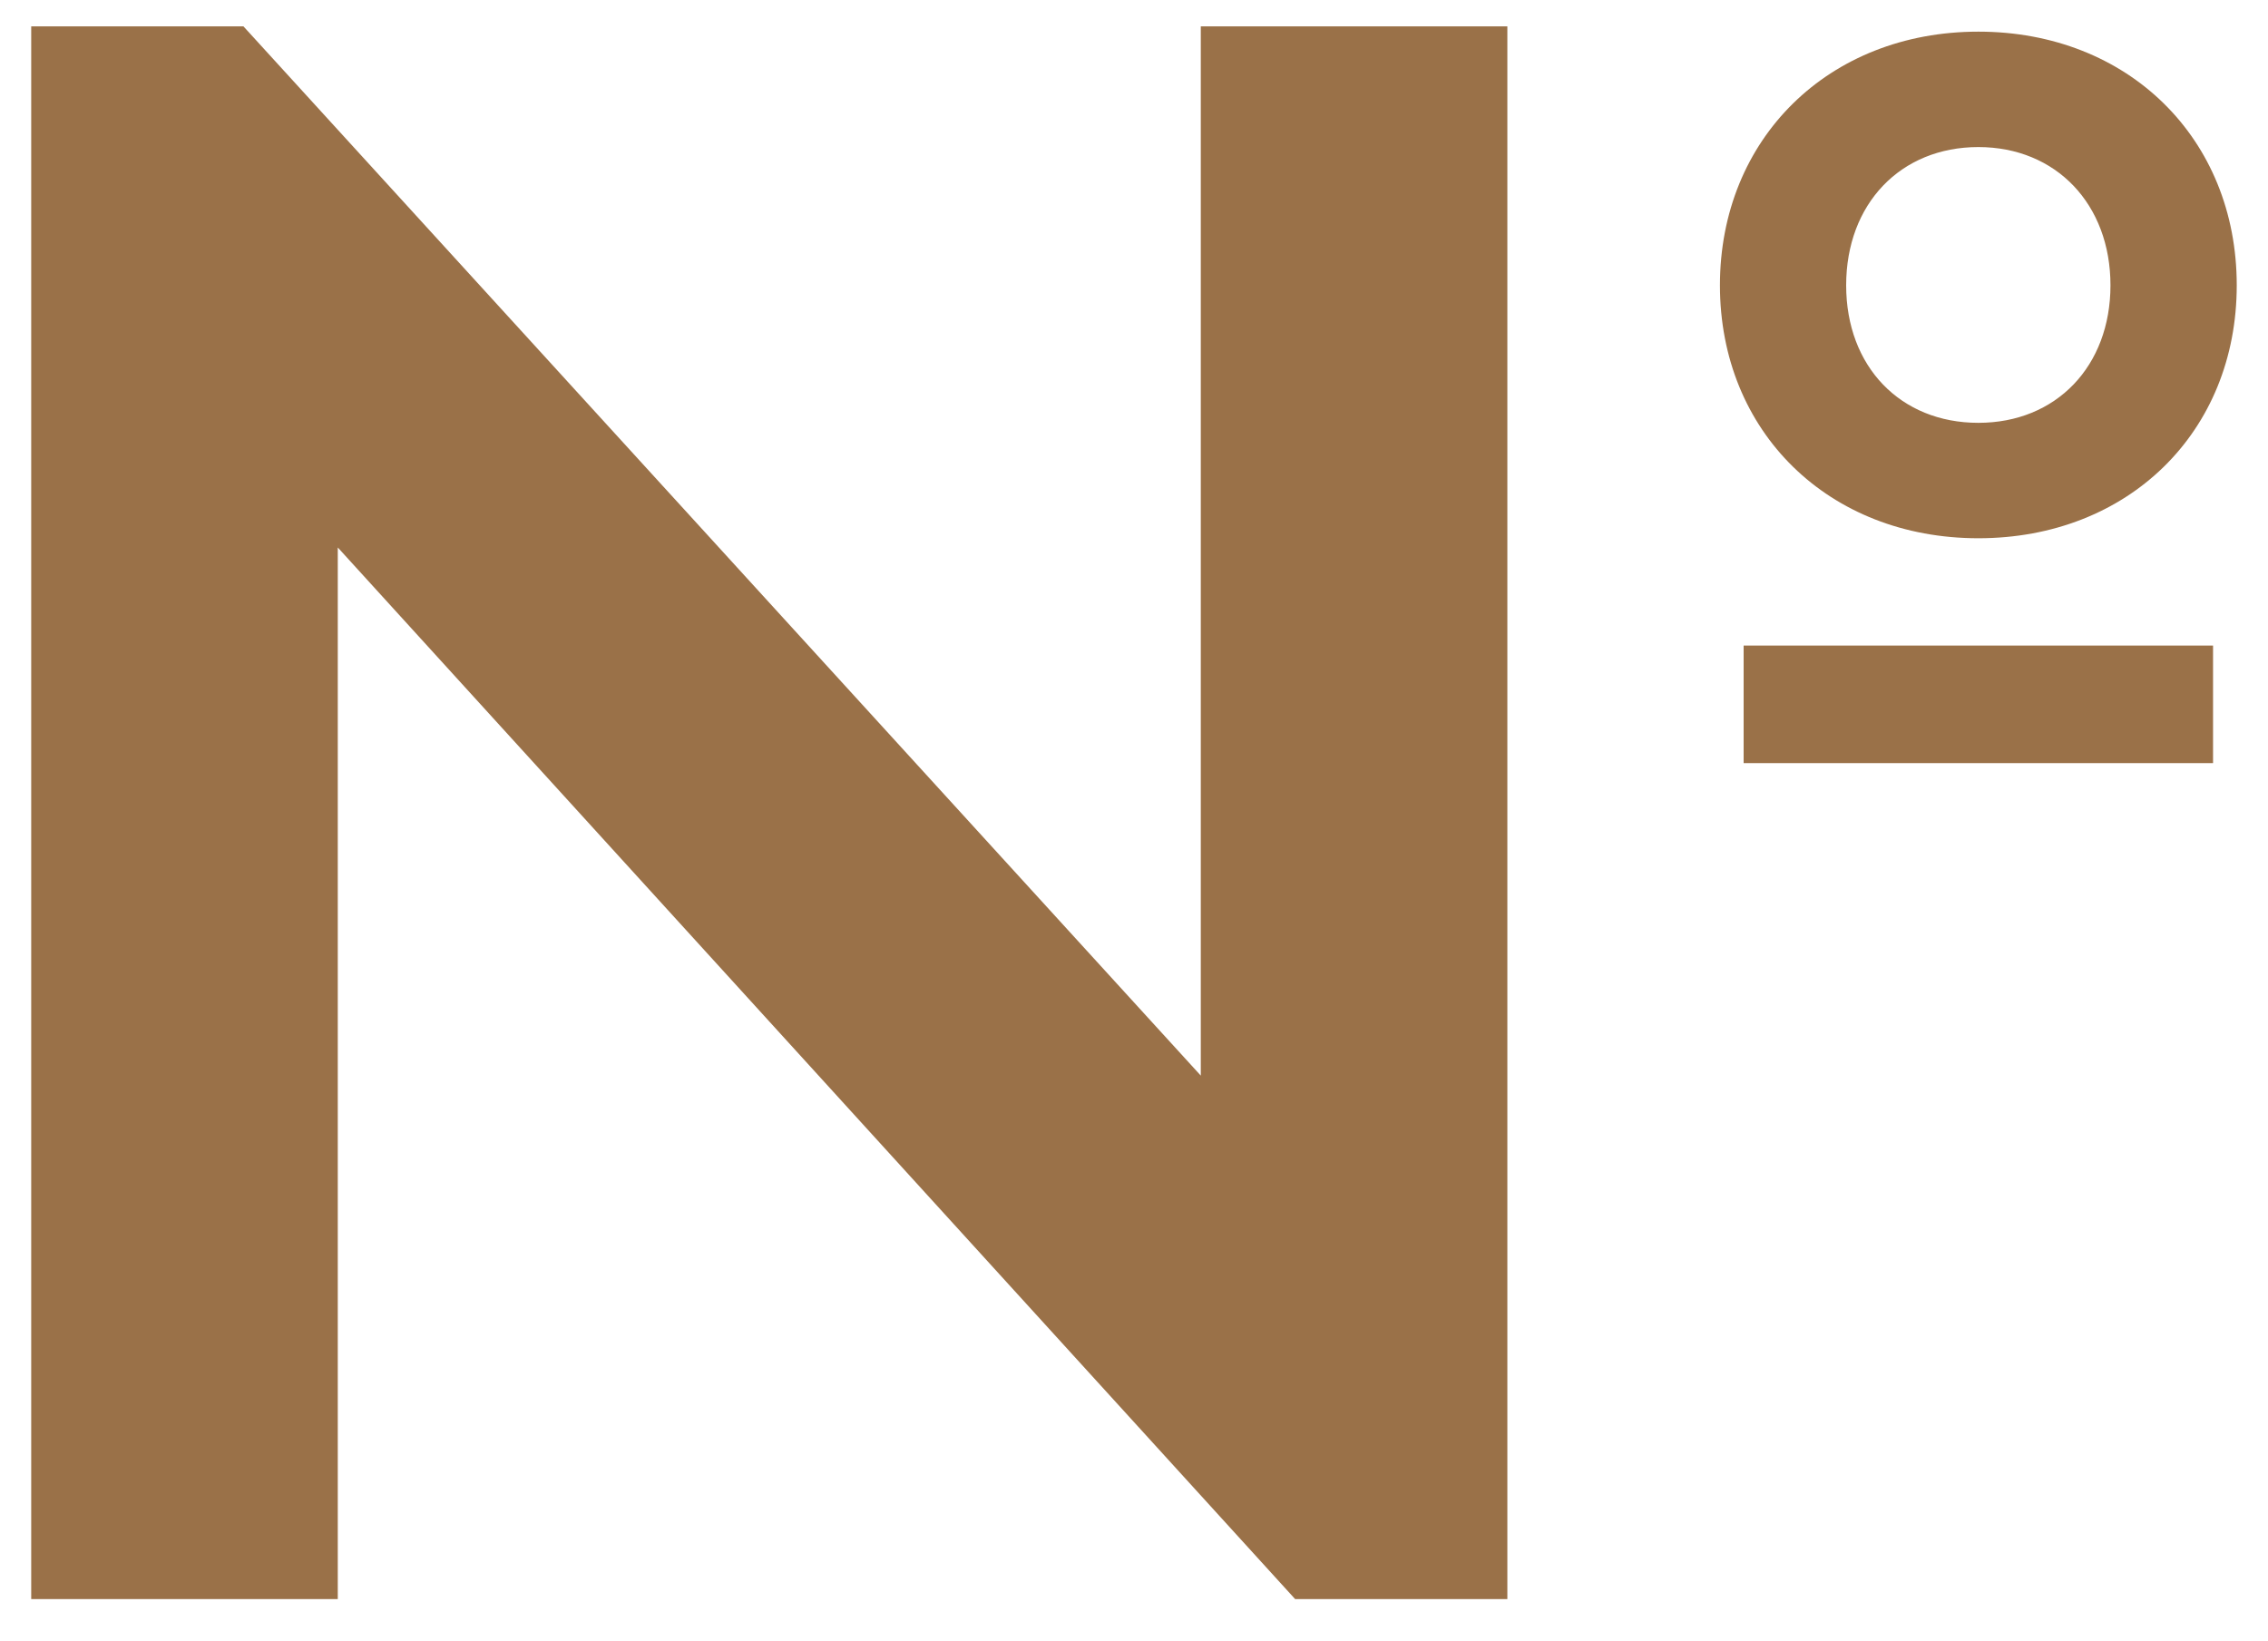
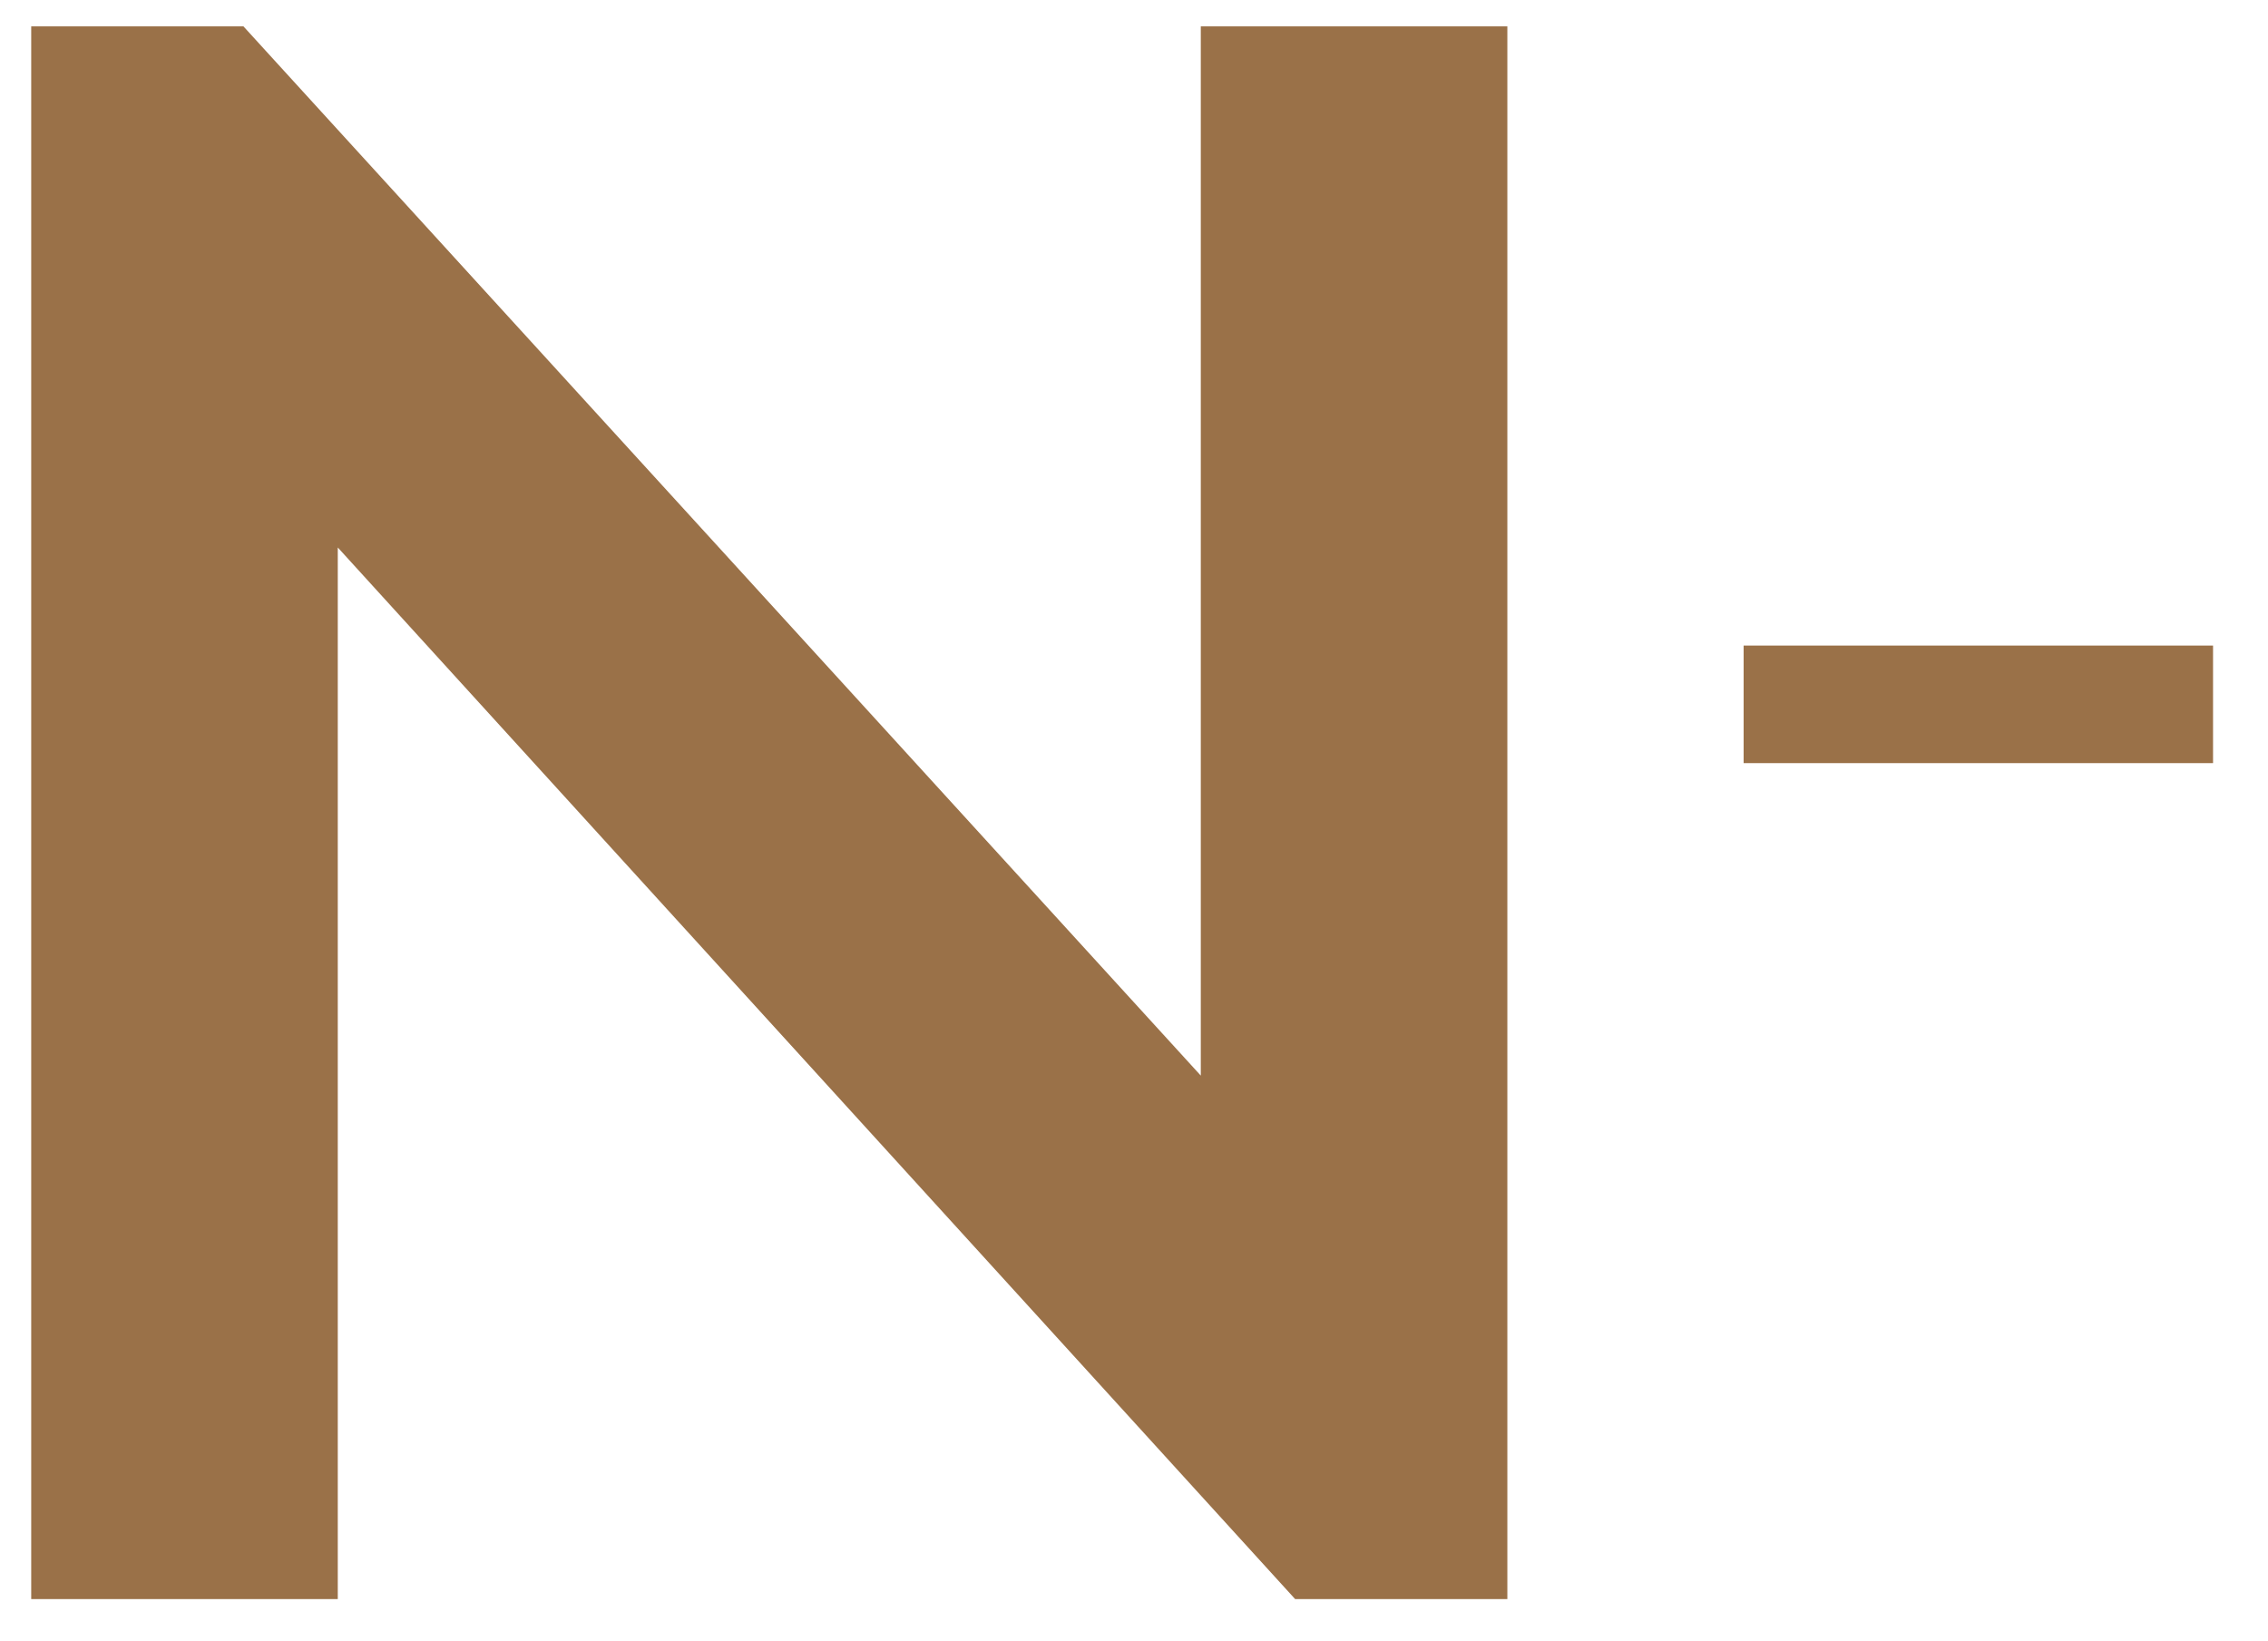
<svg xmlns="http://www.w3.org/2000/svg" id="Layer_1" data-name="Layer 1" viewBox="0 0 464.31 336.04">
  <defs>
    <style>
      .cls-1 {
        fill: #9a7148;
      }
    </style>
  </defs>
  <path class="cls-1" d="M6.39,327.4V5.4h43.45l195.99,214.82V5.4h62.76v321.99h-43.45L69.15,112.09v215.3H6.39Z" />
  <g>
    <rect class="cls-1" x="356.96" y="132.17" width="96.1" height="24.07" />
-     <path class="cls-1" d="M405.01,110.2c-30.65,0-52.9-21.78-52.9-51.79s22.25-51.93,52.9-51.93,52.9,21.84,52.9,51.93-22.25,51.79-52.9,51.79ZM405.01,30.11c-15.93,0-27.06,11.64-27.06,28.3s11.13,28.16,27.06,28.16,27.05-11.58,27.05-28.16-11.13-28.3-27.05-28.3Z" />
  </g>
</svg>